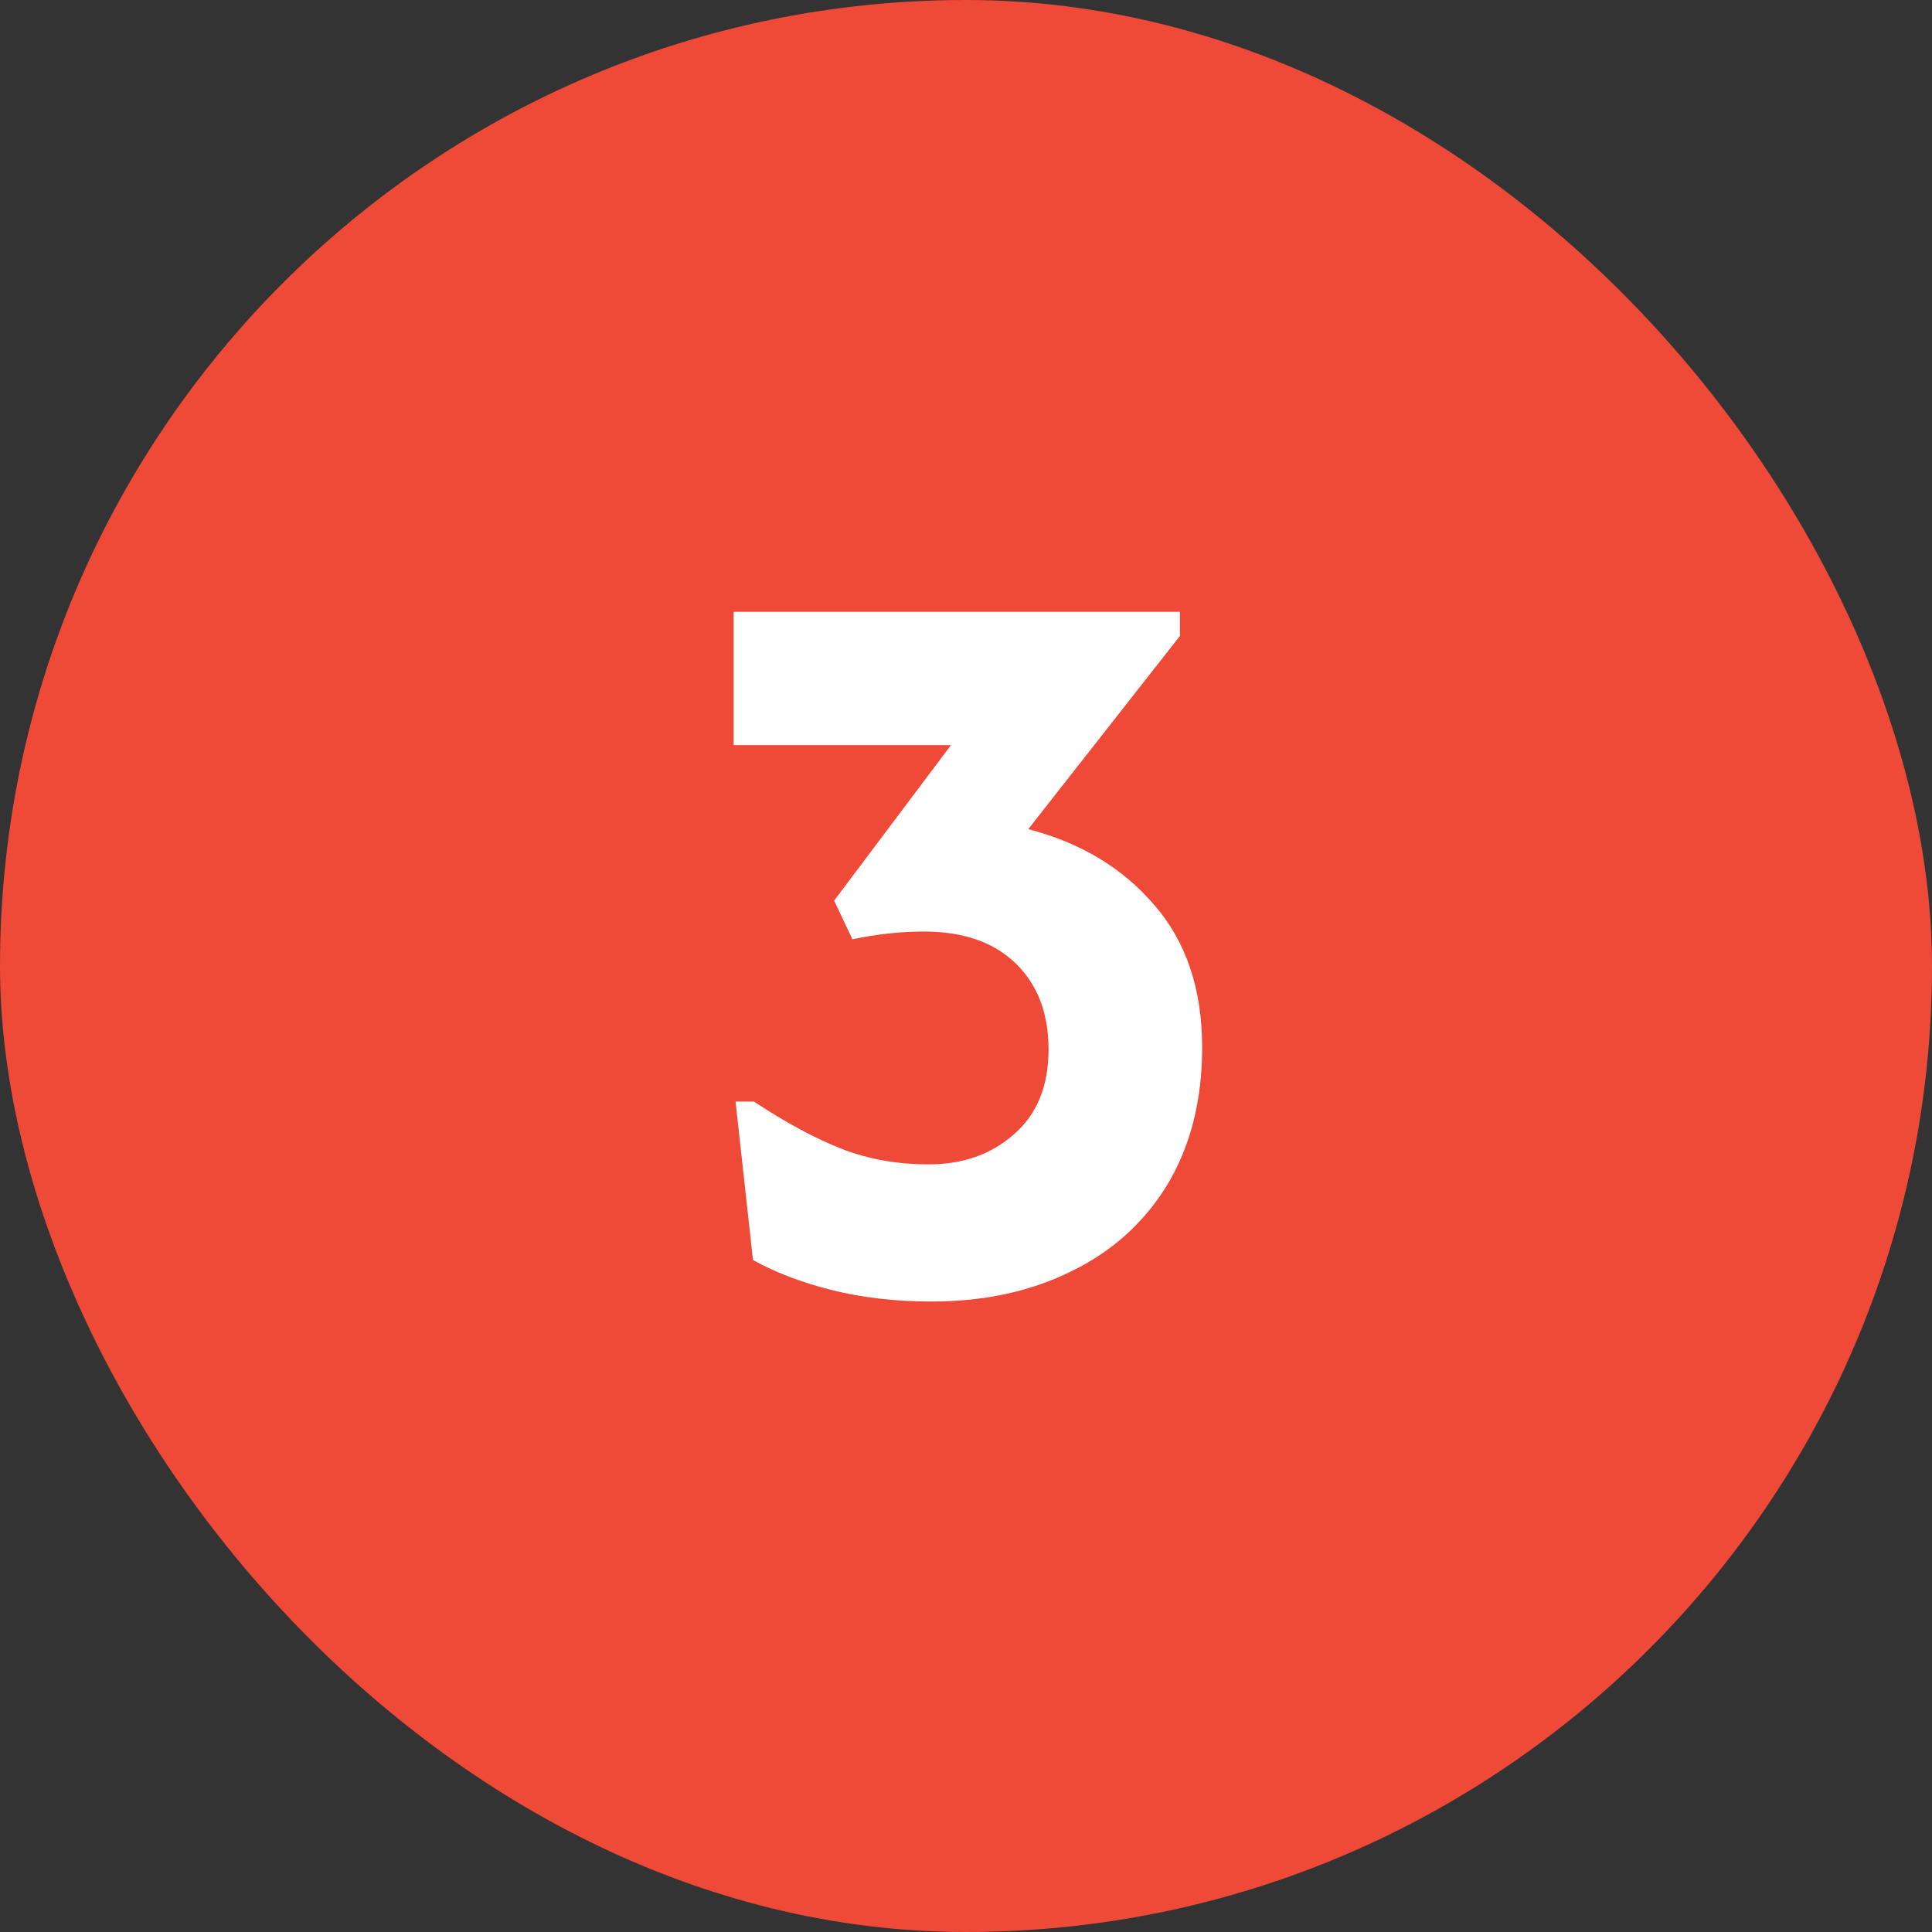
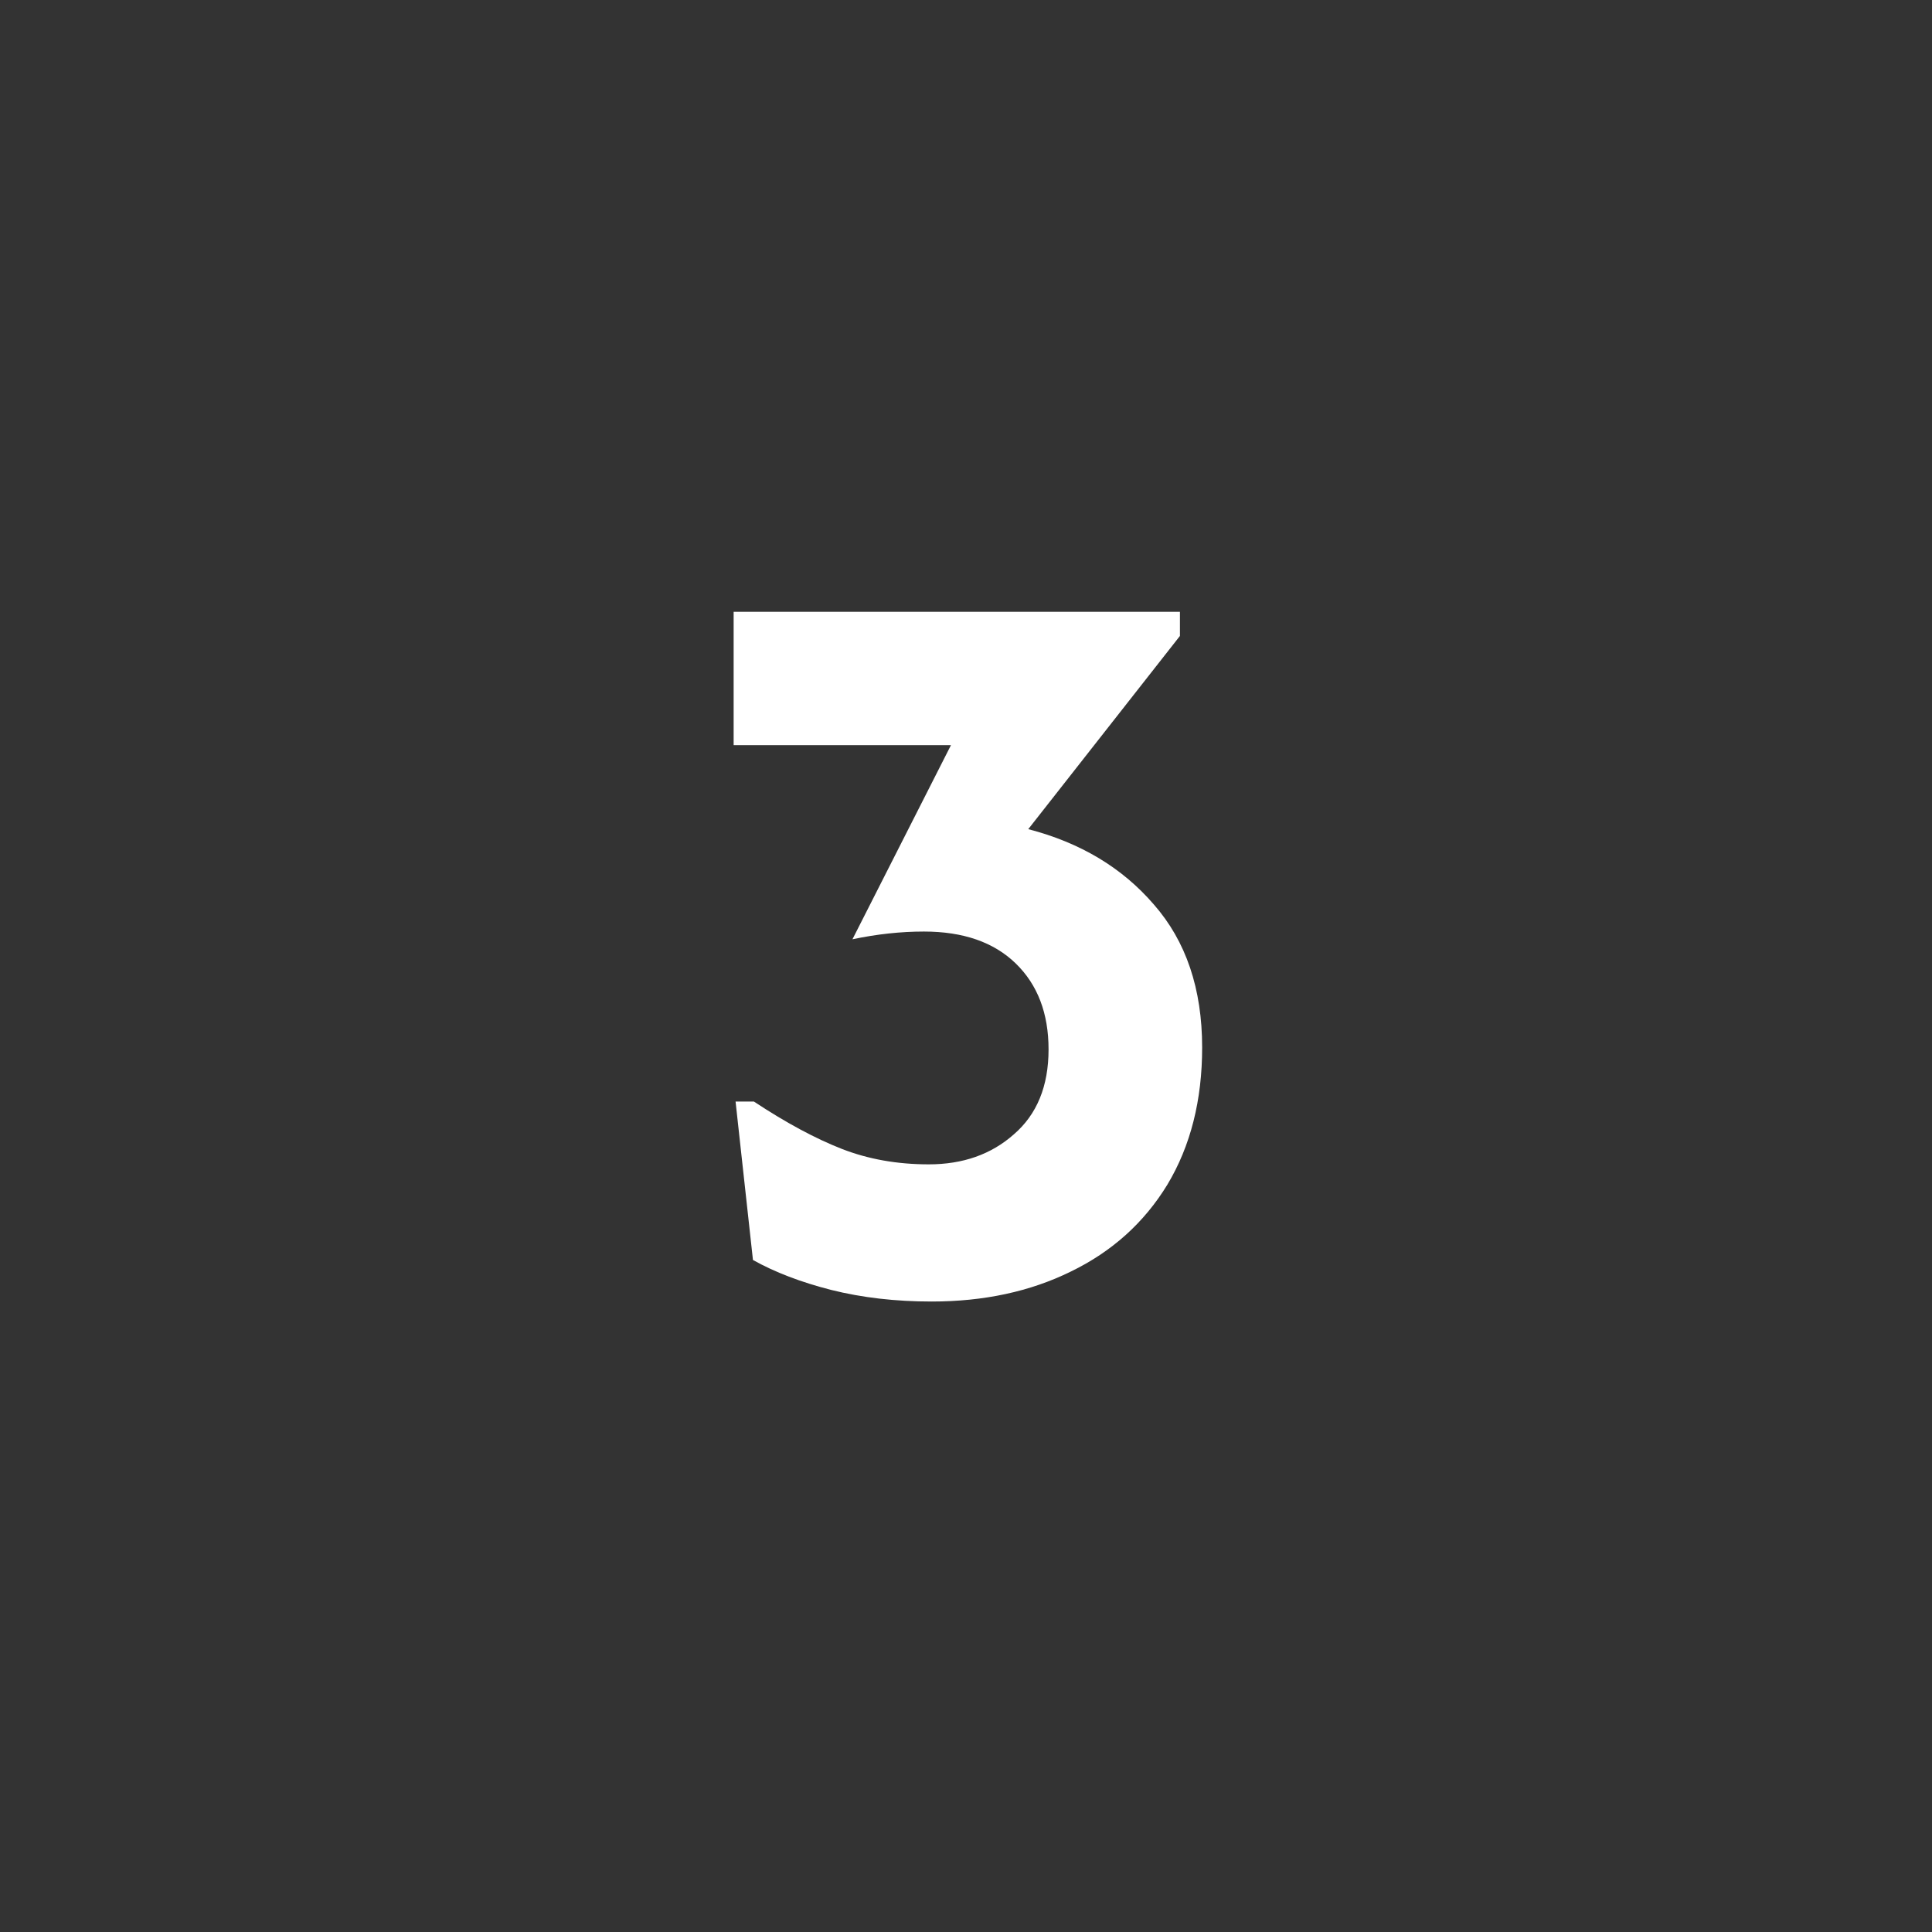
<svg xmlns="http://www.w3.org/2000/svg" width="48" height="48" viewBox="0 0 48 48" fill="none">
  <rect x="0" y="0" width="48" height="48" fill="#333333" stroke="none" />
-   <rect width="48" height="48" rx="24" fill="#EF4937" />
-   <path d="M23.147 32.336C22.251 32.336 21.419 32.24 20.651 32.048C19.899 31.856 19.251 31.608 18.707 31.304L18.275 27.368H18.731C19.531 27.896 20.259 28.288 20.915 28.544C21.571 28.8 22.291 28.928 23.075 28.928C23.923 28.928 24.627 28.68 25.187 28.184C25.763 27.688 26.051 26.984 26.051 26.072C26.051 25.176 25.779 24.464 25.235 23.936C24.691 23.408 23.931 23.144 22.955 23.144C22.379 23.144 21.787 23.208 21.179 23.336L20.723 22.376L23.627 18.512H18.227V15.2H29.315V15.8L25.547 20.6C26.843 20.936 27.883 21.56 28.667 22.472C29.467 23.384 29.867 24.568 29.867 26.024C29.867 27.336 29.579 28.472 29.003 29.432C28.427 30.376 27.627 31.096 26.603 31.592C25.595 32.088 24.443 32.336 23.147 32.336Z" fill="white" />
+   <path d="M23.147 32.336C22.251 32.336 21.419 32.24 20.651 32.048C19.899 31.856 19.251 31.608 18.707 31.304L18.275 27.368H18.731C19.531 27.896 20.259 28.288 20.915 28.544C21.571 28.8 22.291 28.928 23.075 28.928C23.923 28.928 24.627 28.68 25.187 28.184C25.763 27.688 26.051 26.984 26.051 26.072C26.051 25.176 25.779 24.464 25.235 23.936C24.691 23.408 23.931 23.144 22.955 23.144C22.379 23.144 21.787 23.208 21.179 23.336L23.627 18.512H18.227V15.2H29.315V15.8L25.547 20.6C26.843 20.936 27.883 21.56 28.667 22.472C29.467 23.384 29.867 24.568 29.867 26.024C29.867 27.336 29.579 28.472 29.003 29.432C28.427 30.376 27.627 31.096 26.603 31.592C25.595 32.088 24.443 32.336 23.147 32.336Z" fill="white" />
</svg>